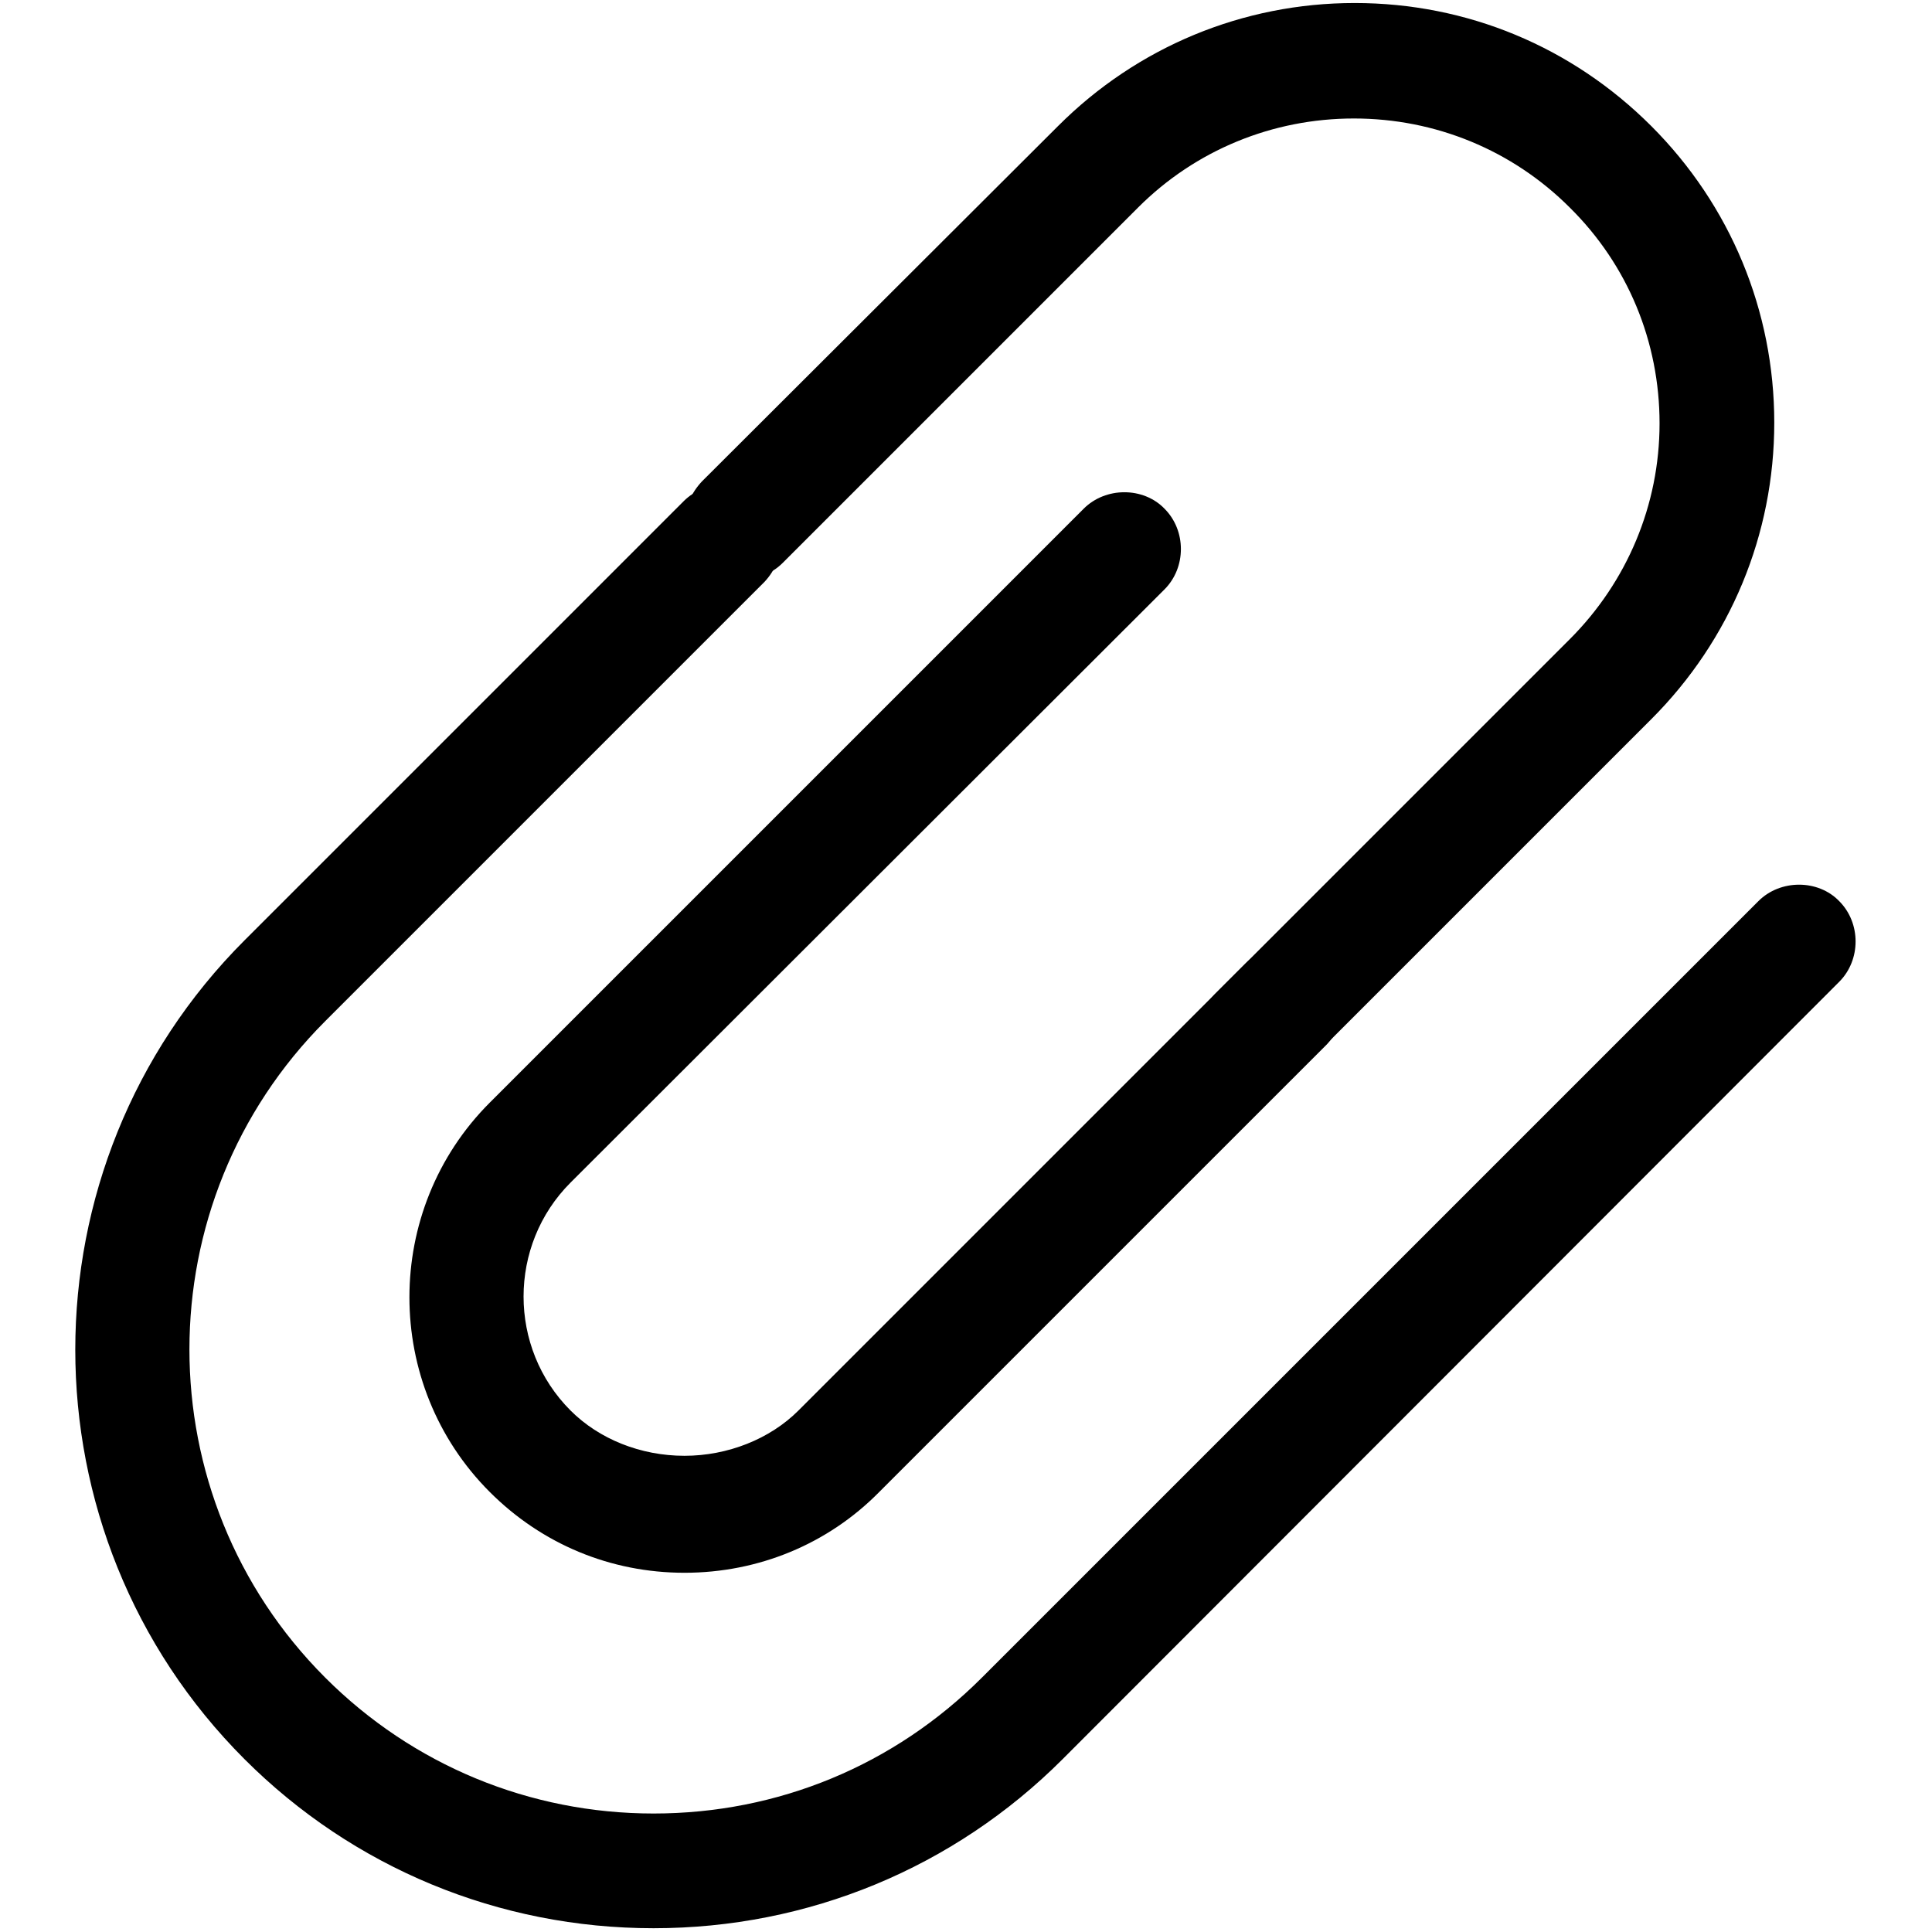
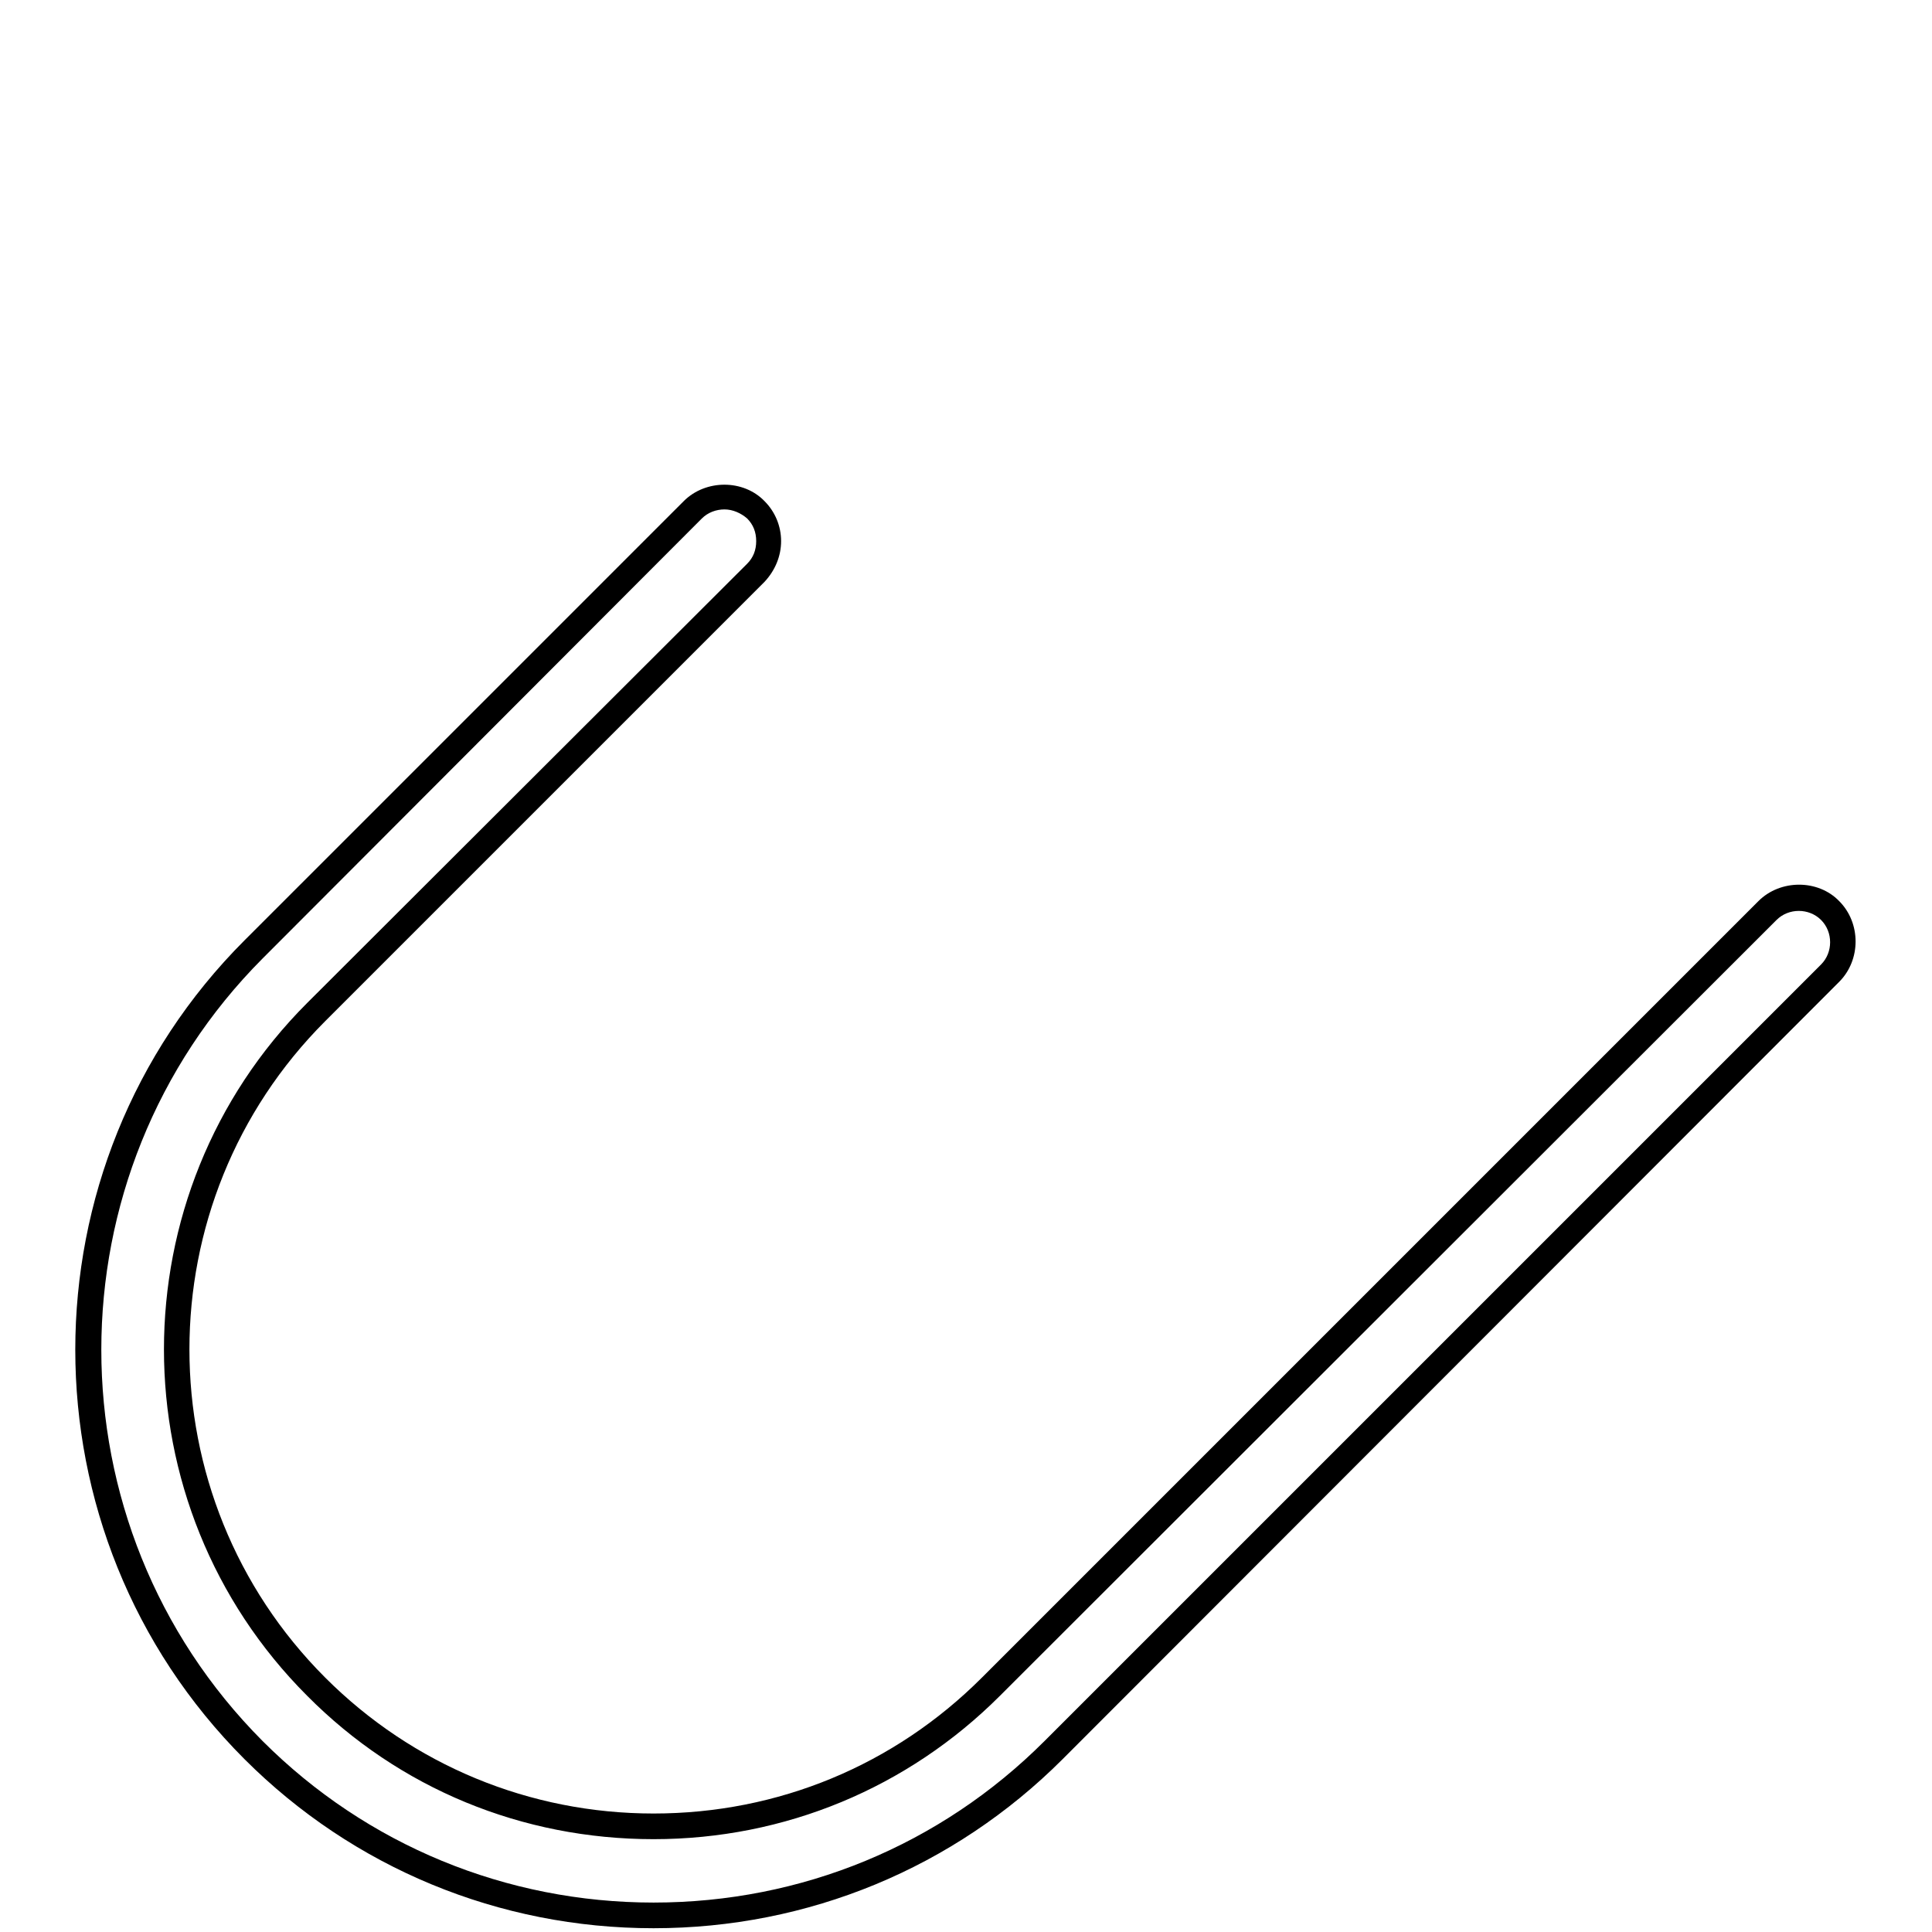
<svg xmlns="http://www.w3.org/2000/svg" version="1.1" x="0px" y="0px" viewBox="0 0 256 256" enable-background="new 0 0 256 256" xml:space="preserve">
  <g>
    <g>
-       <path fill="#000000" d="M86.6,253.8c-19.2,0-38.4-7.3-53-21.9c-29.2-29.2-29.2-76.8,0-106.1l58.2-58.2c2.3-2.3,6-2.3,8.3,0c2.3,2.3,2.3,6,0,8.3l-58.2,58.2c-24.6,24.7-24.6,64.8,0,89.4c24.7,24.7,64.8,24.6,89.4,0l102.9-102.9c2.3-2.3,6-2.3,8.3,0c2.3,2.3,2.3,6,0,8.3l-103,102.9C125,246.5,105.8,253.8,86.6,253.8L86.6,253.8z" />
      <path fill="#000000" d="M86.6,255.5c-20.5,0-39.8-8-54.2-22.4c-29.9-29.9-29.9-78.6,0-108.5l58.2-58.2c2.9-2.9,7.9-2.9,10.7,0c1.4,1.4,2.2,3.3,2.2,5.3c0,2-0.8,3.9-2.2,5.4l-58.2,58.2c-24,24-24,63,0,87c11.6,11.6,27.1,18,43.5,18c16.5,0,31.9-6.4,43.5-18l102.9-102.9c2.9-2.9,7.9-2.9,10.7,0c2.9,2.9,2.9,7.8,0,10.7l-102.9,103C126.4,247.5,107.1,255.5,86.6,255.5z M96,67.5c-1.1,0-2.2,0.4-3,1.2L34.8,127c-28.5,28.6-28.5,75.1,0,103.7c13.8,13.8,32.3,21.4,51.8,21.4c19.6,0,38-7.6,51.8-21.4l102.9-102.9c1.6-1.6,1.6-4.3,0-5.9c-1.6-1.6-4.3-1.6-5.9,0L132.5,224.7c-12.2,12.2-28.5,19-45.9,19c-17.4,0-33.7-6.7-45.9-19c-25.3-25.3-25.3-66.5,0-91.8L99,74.7c0.8-0.8,1.2-1.8,1.2-3s-0.4-2.2-1.2-3C98.2,68,97.1,67.5,96,67.5z" />
-       <path fill="#000000" d="M166.3,143.1c-1.5,0-3-0.6-4.2-1.7c-2.3-2.3-2.3-6,0-8.3l47.1-47.1c8-8,12.4-18.5,12.4-29.8c0-11.3-4.4-21.9-12.4-29.8c-16.4-16.4-43.2-16.4-59.6,0l-47.2,47.2c-2.3,2.3-6,2.3-8.3,0c-2.3-2.3-2.3-6,0-8.3L141.4,18c21-21,55.2-21,76.3,0c10.2,10.2,15.8,23.7,15.8,38.1s-5.6,27.9-15.8,38.1l-47.1,47.1C169.4,142.5,167.9,143.1,166.3,143.1L166.3,143.1z" />
-       <path fill="#000000" d="M166.3,144.8c-2,0-3.9-0.8-5.4-2.2c-1.4-1.4-2.2-3.3-2.2-5.4s0.8-3.9,2.2-5.4l47.1-47.1c7.6-7.6,11.9-17.8,11.9-28.6c0-10.8-4.2-21-11.9-28.6c-7.6-7.6-17.8-11.8-28.6-11.8s-21,4.2-28.6,11.8l-47.1,47.1c-2.9,2.9-7.9,2.9-10.7,0c-1.4-1.4-2.2-3.3-2.2-5.4s0.8-3.9,2.2-5.4l47.2-47.1c10.5-10.5,24.5-16.3,39.3-16.3c14.9,0,28.8,5.8,39.3,16.3c10.5,10.5,16.3,24.5,16.3,39.3s-5.8,28.8-16.3,39.3l-47.1,47.1C170.3,144,168.4,144.8,166.3,144.8z M179.5,12.3c11.7,0,22.7,4.6,31,12.8c8.3,8.3,12.9,19.3,12.9,31c0,11.7-4.6,22.7-12.8,31l-47.1,47.1c-0.8,0.8-1.2,1.8-1.2,3s0.4,2.2,1.2,3c1.6,1.6,4.3,1.6,5.9,0l47.1-47.1c9.9-9.9,15.3-23,15.3-36.9c0-13.9-5.4-27.1-15.3-36.9c-9.8-9.9-22.9-15.3-36.9-15.3c-14,0-27.1,5.4-36.9,15.3L95.4,66.3c-0.8,0.8-1.2,1.8-1.2,3s0.4,2.2,1.2,3c1.6,1.6,4.3,1.6,5.9,0l47.1-47.1C156.8,16.8,167.8,12.3,179.5,12.3z" />
-       <path fill="#000000" d="M90.7,206.7c-9.3,0-18-3.6-24.6-10.2c-13.6-13.6-13.6-35.6,0-49.2l78.7-78.7c2.3-2.3,6-2.3,8.3,0c2.3,2.3,2.3,6,0,8.3l-78.7,78.7c-9,9-9,23.6,0,32.6c8.7,8.7,23.9,8.7,32.6,0l59.3-59.3c2.3-2.3,6-2.3,8.3,0c2.3,2.3,2.3,6,0,8.3l-59.3,59.2C108.8,203.1,100,206.7,90.7,206.7L90.7,206.7L90.7,206.7z" />
-       <path fill="#000000" d="M90.7,208.4c-9.8,0-18.9-3.8-25.8-10.7c-14.2-14.2-14.2-37.4,0-51.6l78.7-78.7c2.9-2.9,7.9-2.9,10.7,0c2.9,2.9,2.9,7.8,0,10.7l-78.7,78.6c-8.3,8.3-8.3,21.9,0,30.2c3.8,3.8,9.3,6,15.1,6c5.7,0,11.3-2.2,15.1-6l59.3-59.3c2.9-2.9,7.9-2.9,10.7,0c1.4,1.4,2.2,3.3,2.2,5.4s-0.8,3.9-2.2,5.4l-59.3,59.3C109.7,204.6,100.5,208.4,90.7,208.4z M149,68.6c-1.1,0-2.2,0.4-3,1.2l-78.7,78.7c-12.9,12.9-12.9,33.9,0,46.8c6.2,6.2,14.6,9.7,23.4,9.7c8.9,0,17.2-3.4,23.4-9.7l59.3-59.3c0.8-0.8,1.2-1.8,1.2-3s-0.4-2.2-1.2-3c-1.6-1.6-4.3-1.6-5.9,0l-59.3,59.3c-4.4,4.4-10.8,7-17.5,7c-6.7,0-13-2.5-17.5-7c-9.6-9.7-9.6-25.3,0-35l78.7-78.7c1.6-1.6,1.6-4.3,0-5.9C151.1,69.1,150.1,68.6,149,68.6z" />
    </g>
  </g>
</svg>